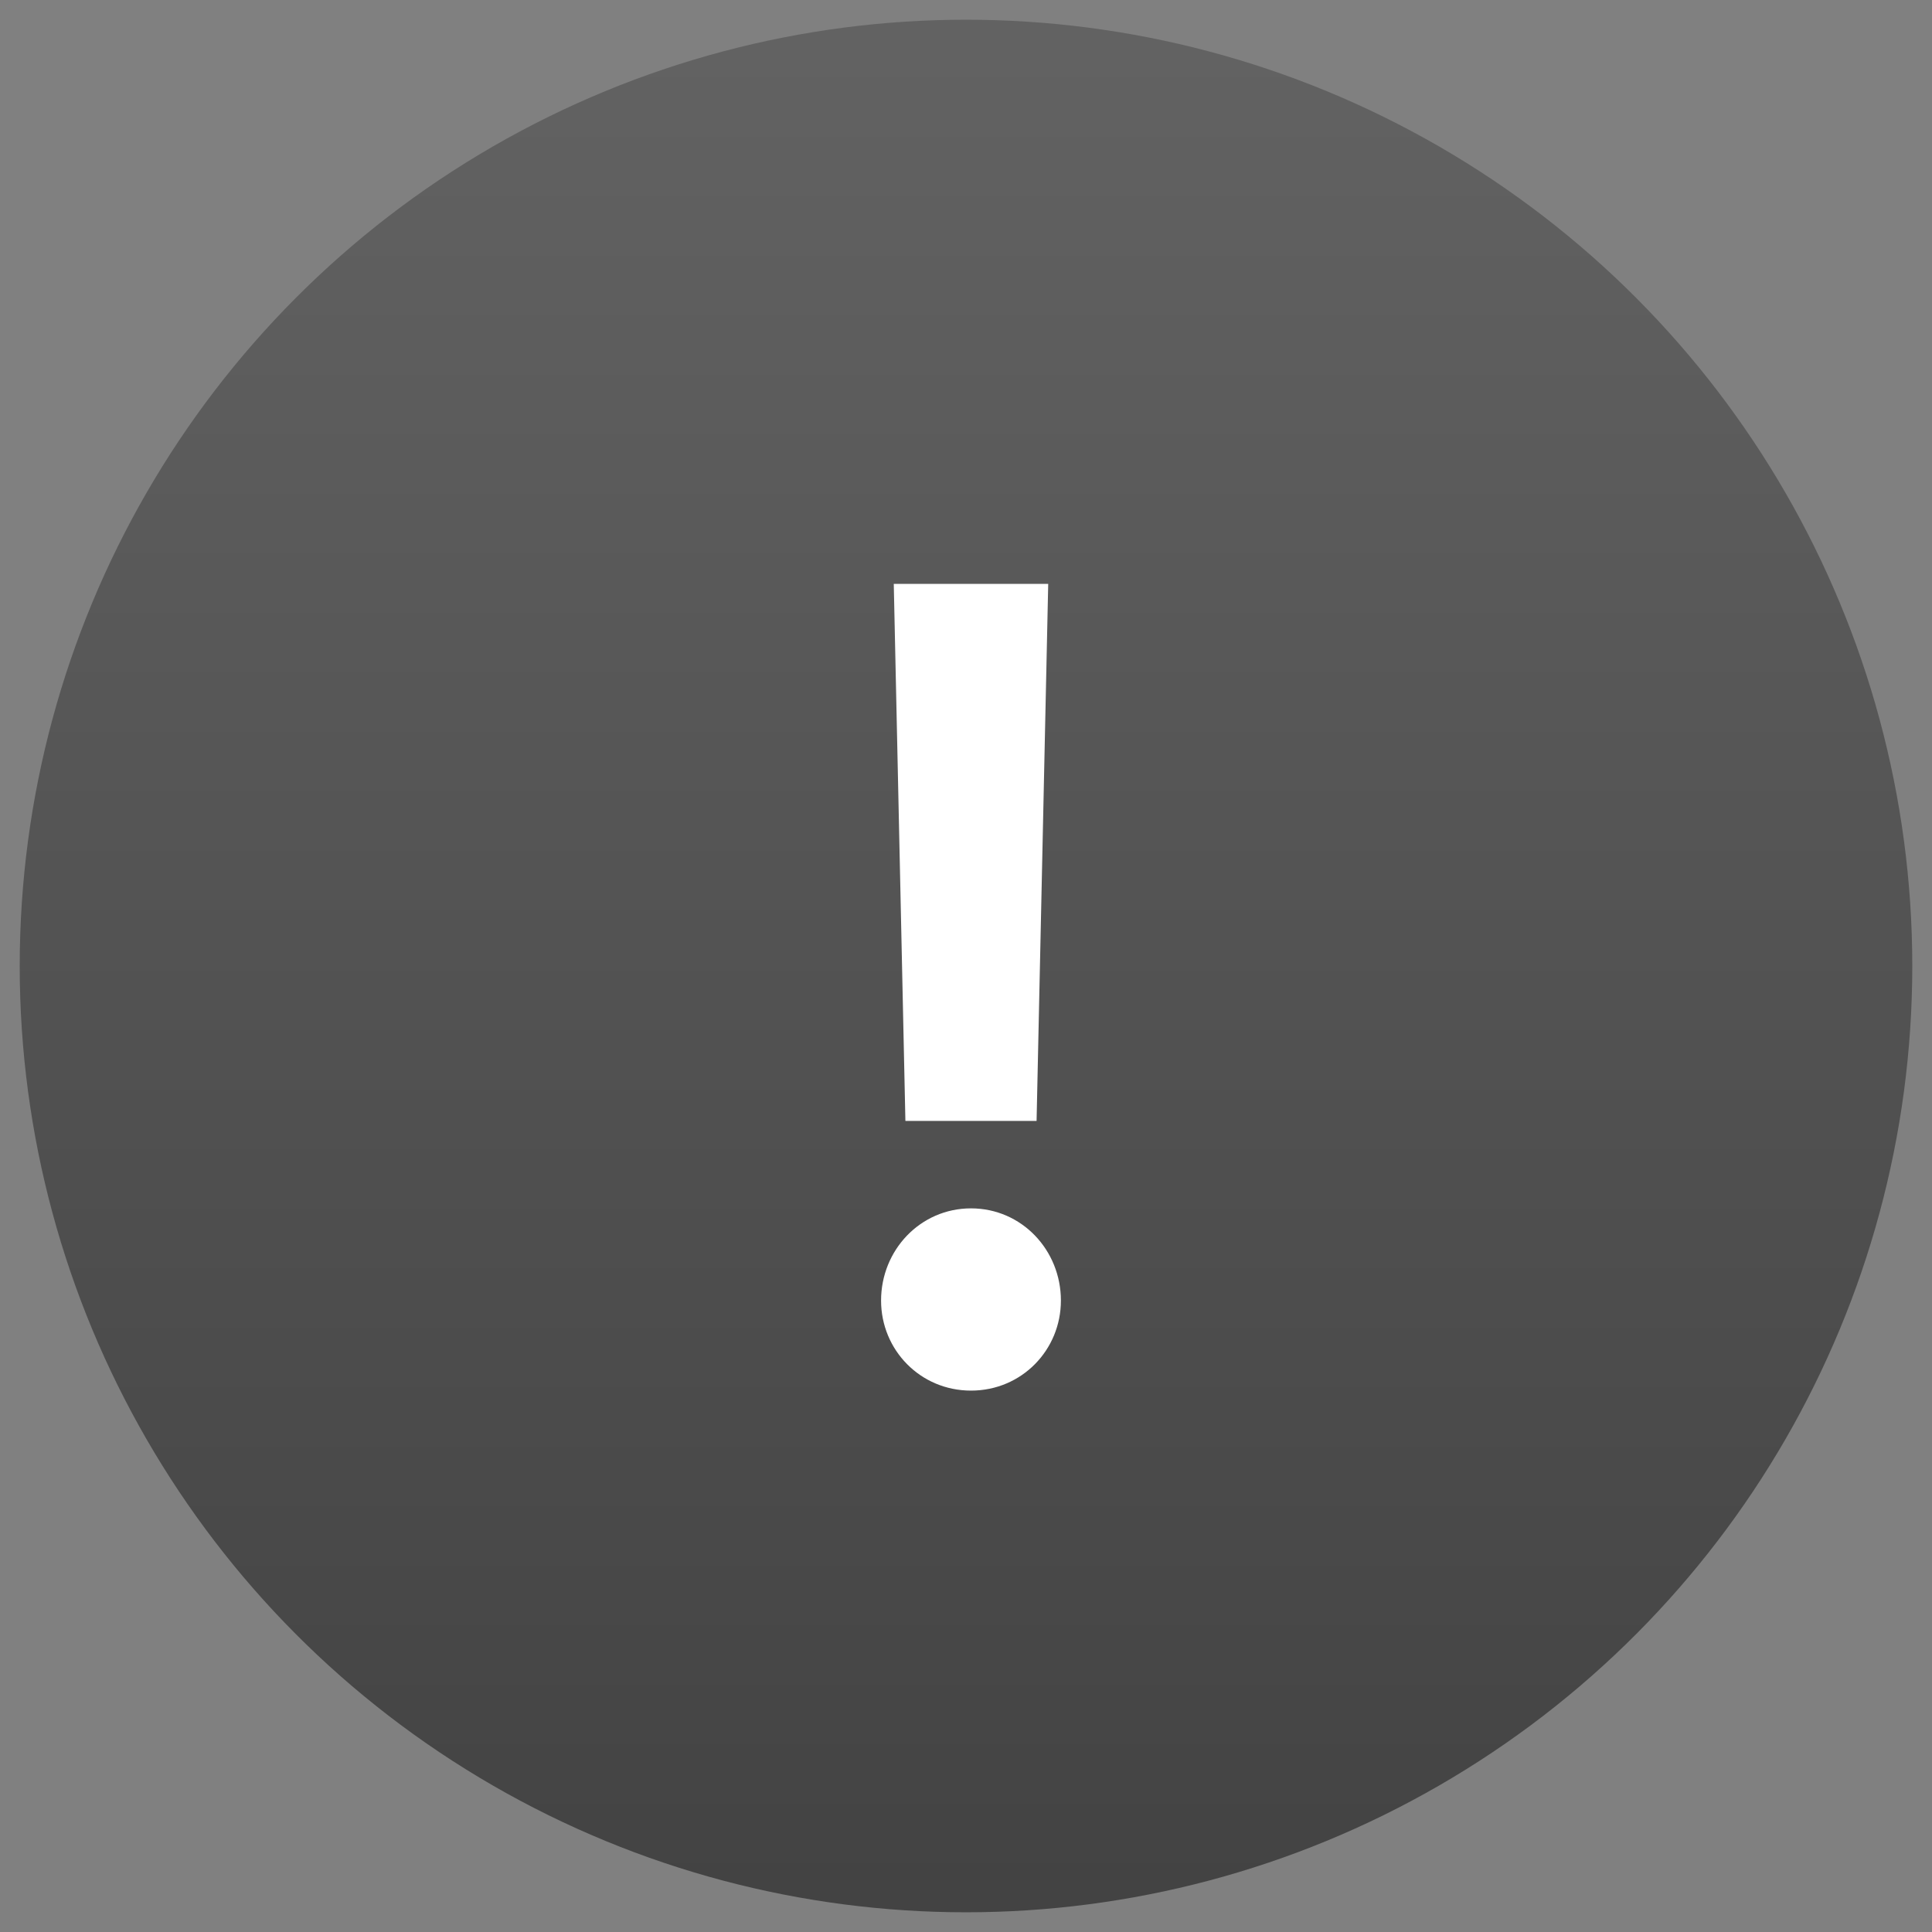
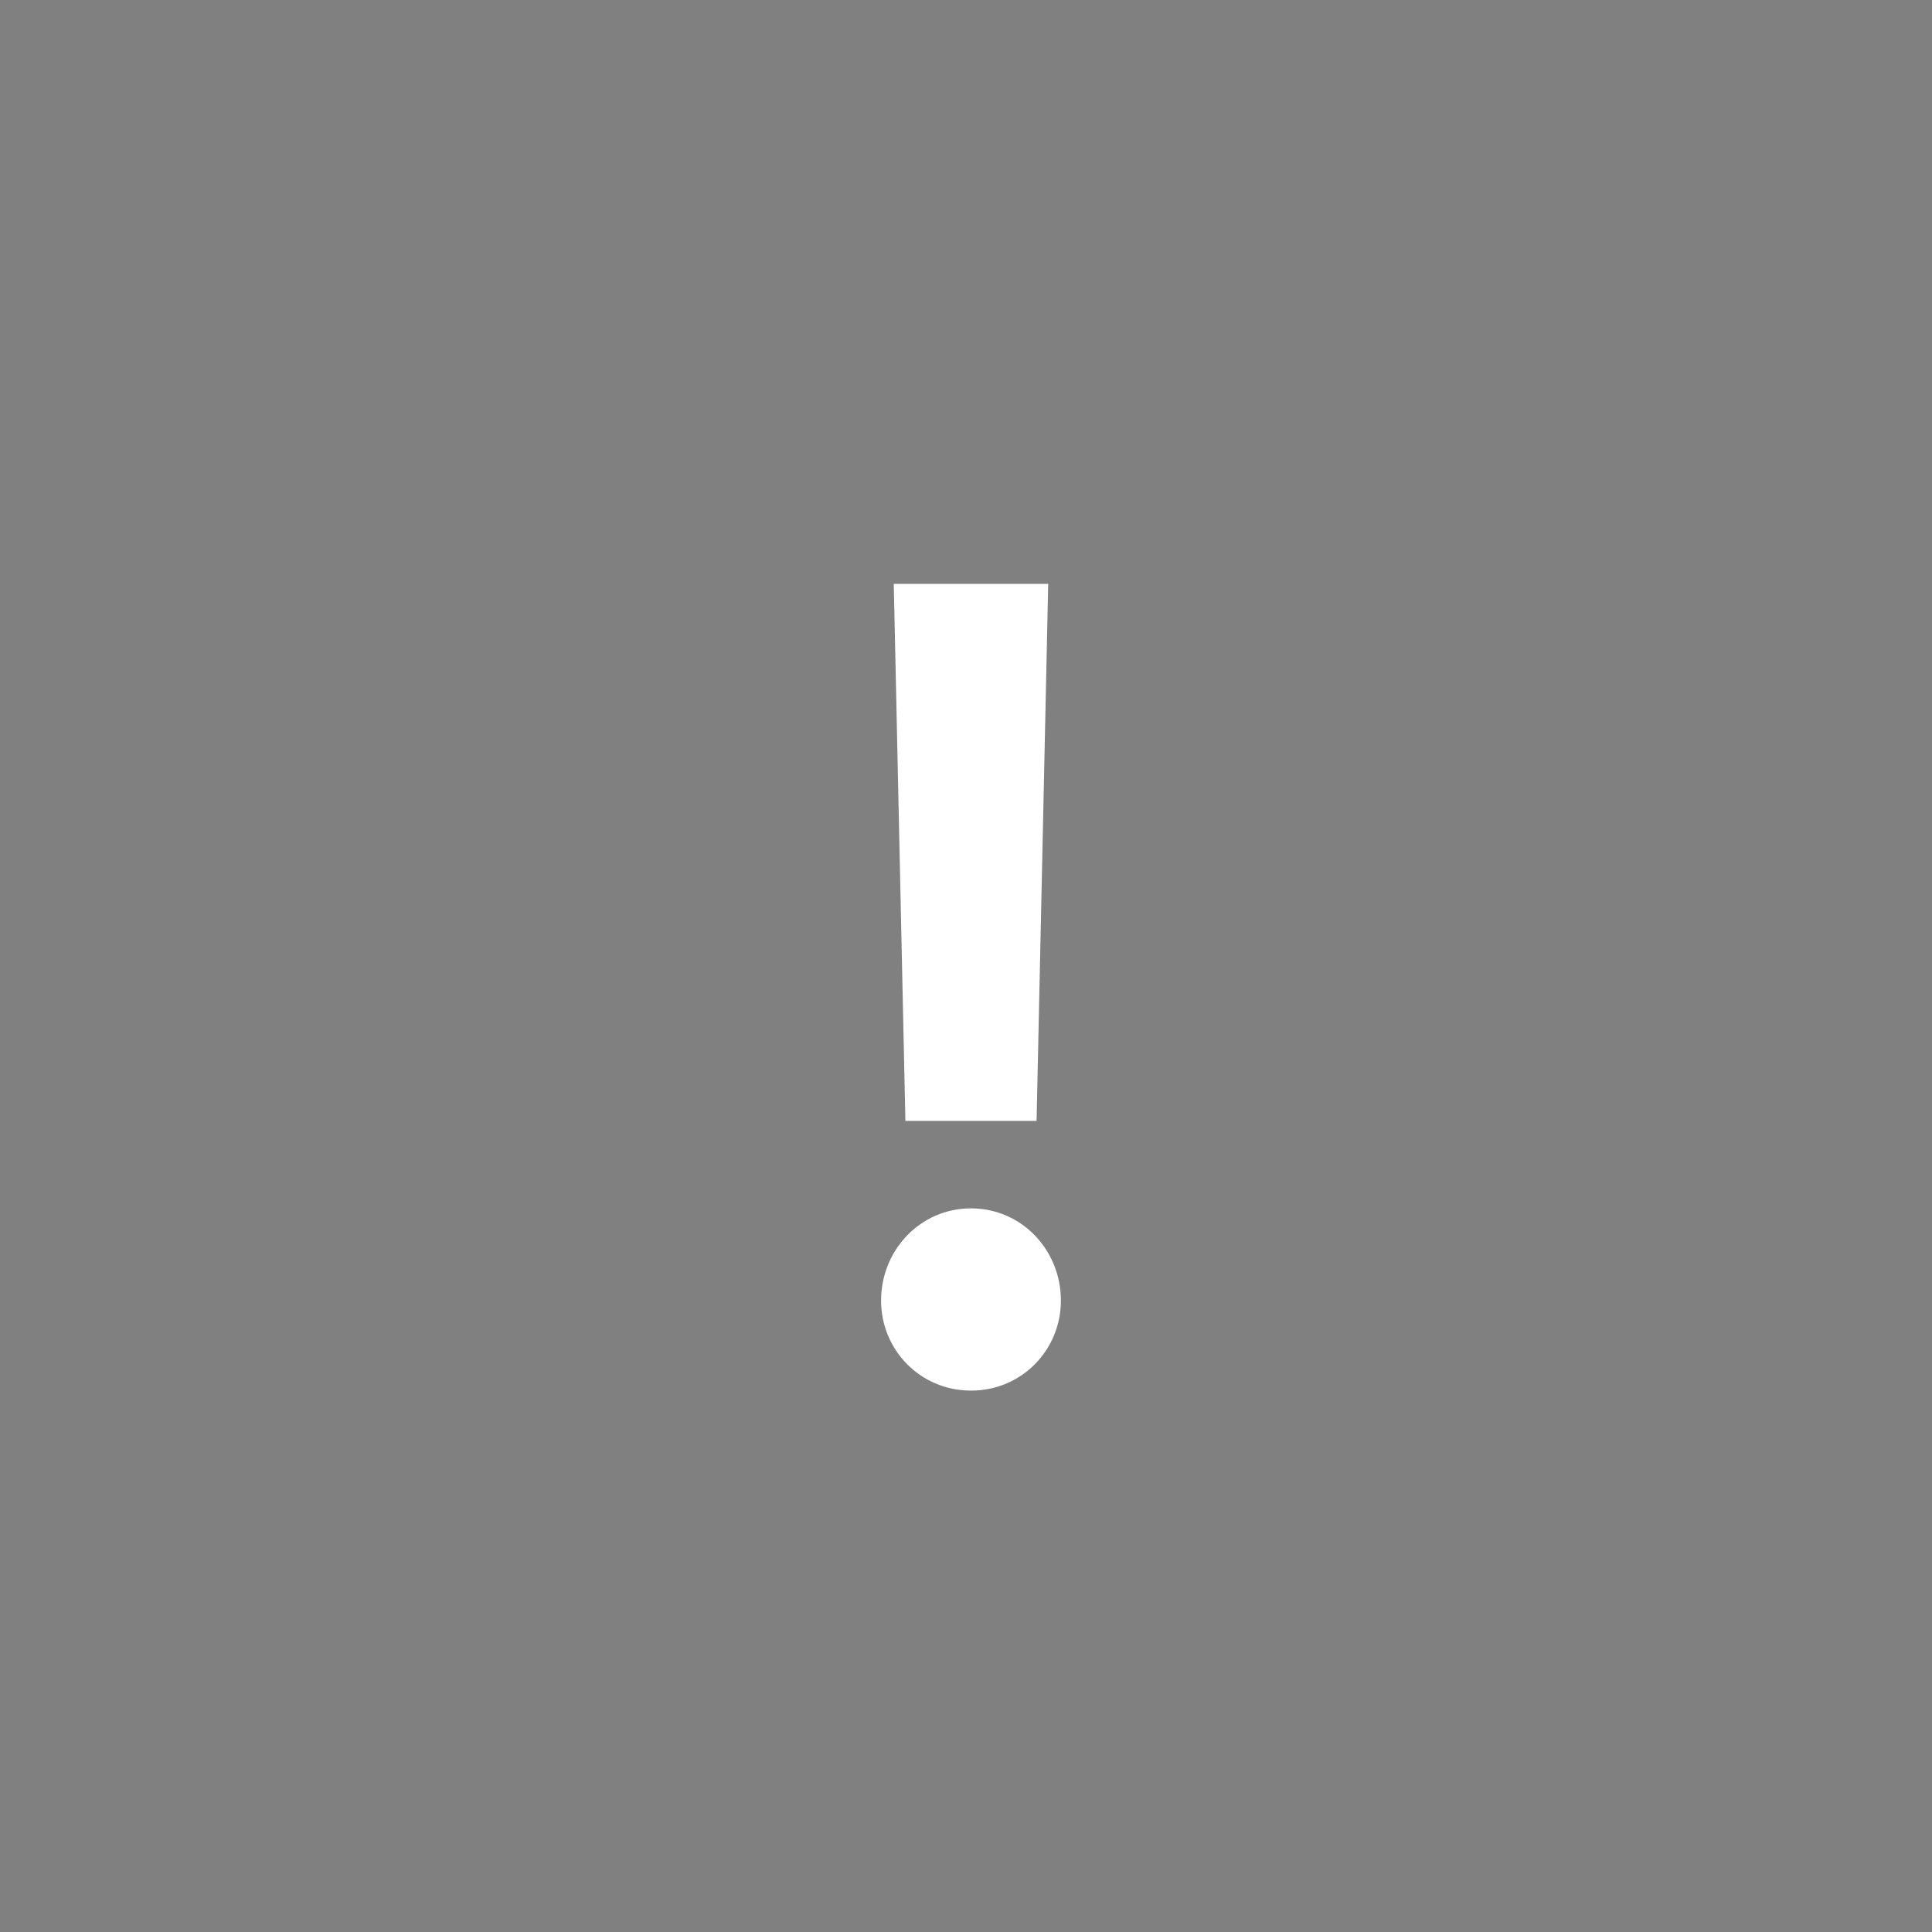
<svg xmlns="http://www.w3.org/2000/svg" xmlns:xlink="http://www.w3.org/1999/xlink" width="49px" height="49px" viewBox="0 0 49 49" version="1.1">
  <rect x="0" y="0" width="49" height="49" fill="#808080" stroke="none" />
  <title>Icon/History Copy 4</title>
  <defs>
    <linearGradient x1="50%" y1="99.424%" x2="50%" y2="1.031%" id="linearGradient-1">
      <stop stop-color="#434343" offset="0%" />
      <stop stop-color="#626262" offset="100%" />
    </linearGradient>
    <rect id="path-2" x="0" y="0" width="28" height="28" />
  </defs>
  <g id="Pre-AO-UI" stroke="none" stroke-width="1" fill="none" fill-rule="evenodd">
    <g id="04_error-leave-m" transform="translate(-163, -236)">
      <g id="Icon/History-Copy-4" transform="translate(163.5, 236.5)">
-         <circle id="Oval" fill="url(#linearGradient-1)" cx="24" cy="24" r="24" />
        <g id="Icon/Action/Warning" transform="translate(10, 10)">
          <mask id="mask-3" fill="white">
            <use xlink:href="#path-2" />
          </mask>
          <g id="Mask" />
          <path d="M12.463,17.929 L12.168,4.308 L16.085,4.308 L15.79,17.929 L12.463,17.929 Z M14.127,24.769 C12.839,24.769 11.846,23.736 11.846,22.485 C11.846,21.208 12.839,20.147 14.127,20.147 C15.415,20.147 16.407,21.208 16.407,22.485 C16.407,23.736 15.415,24.769 14.127,24.769 Z" id="!" fill="#FFFFFF" fill-rule="evenodd" mask="url(#mask-3)" />
        </g>
      </g>
    </g>
  </g>
</svg>